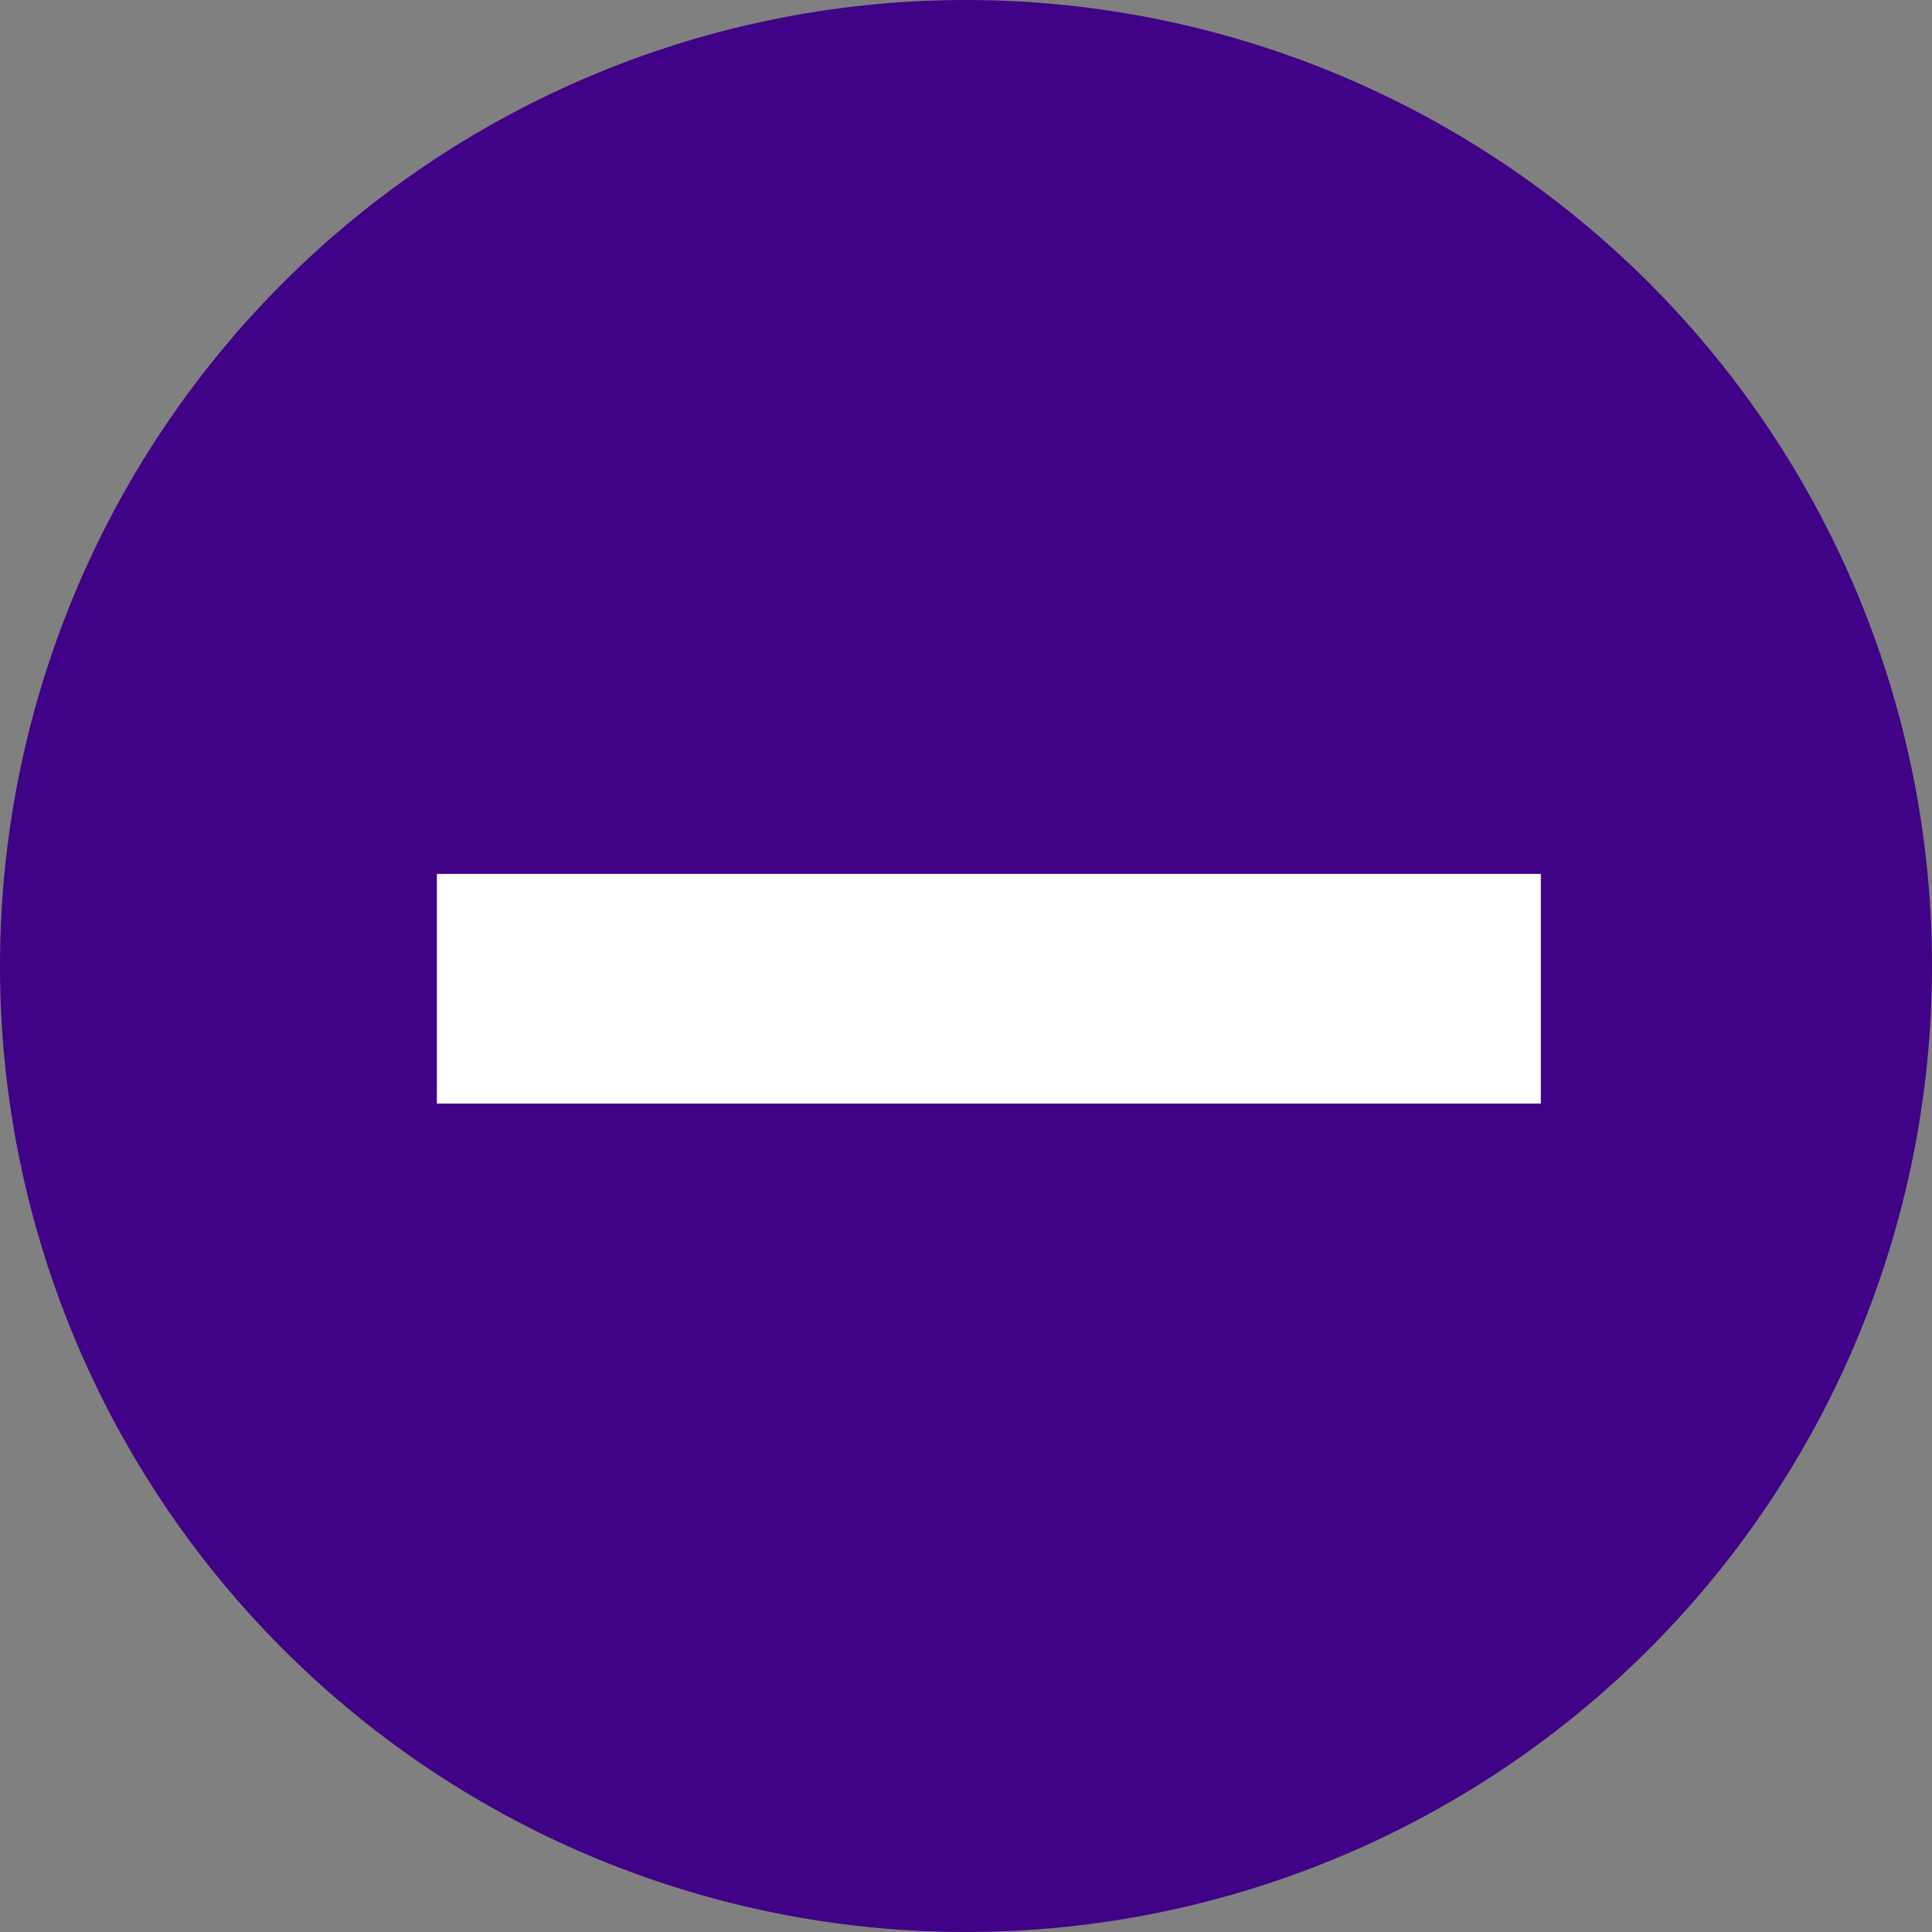
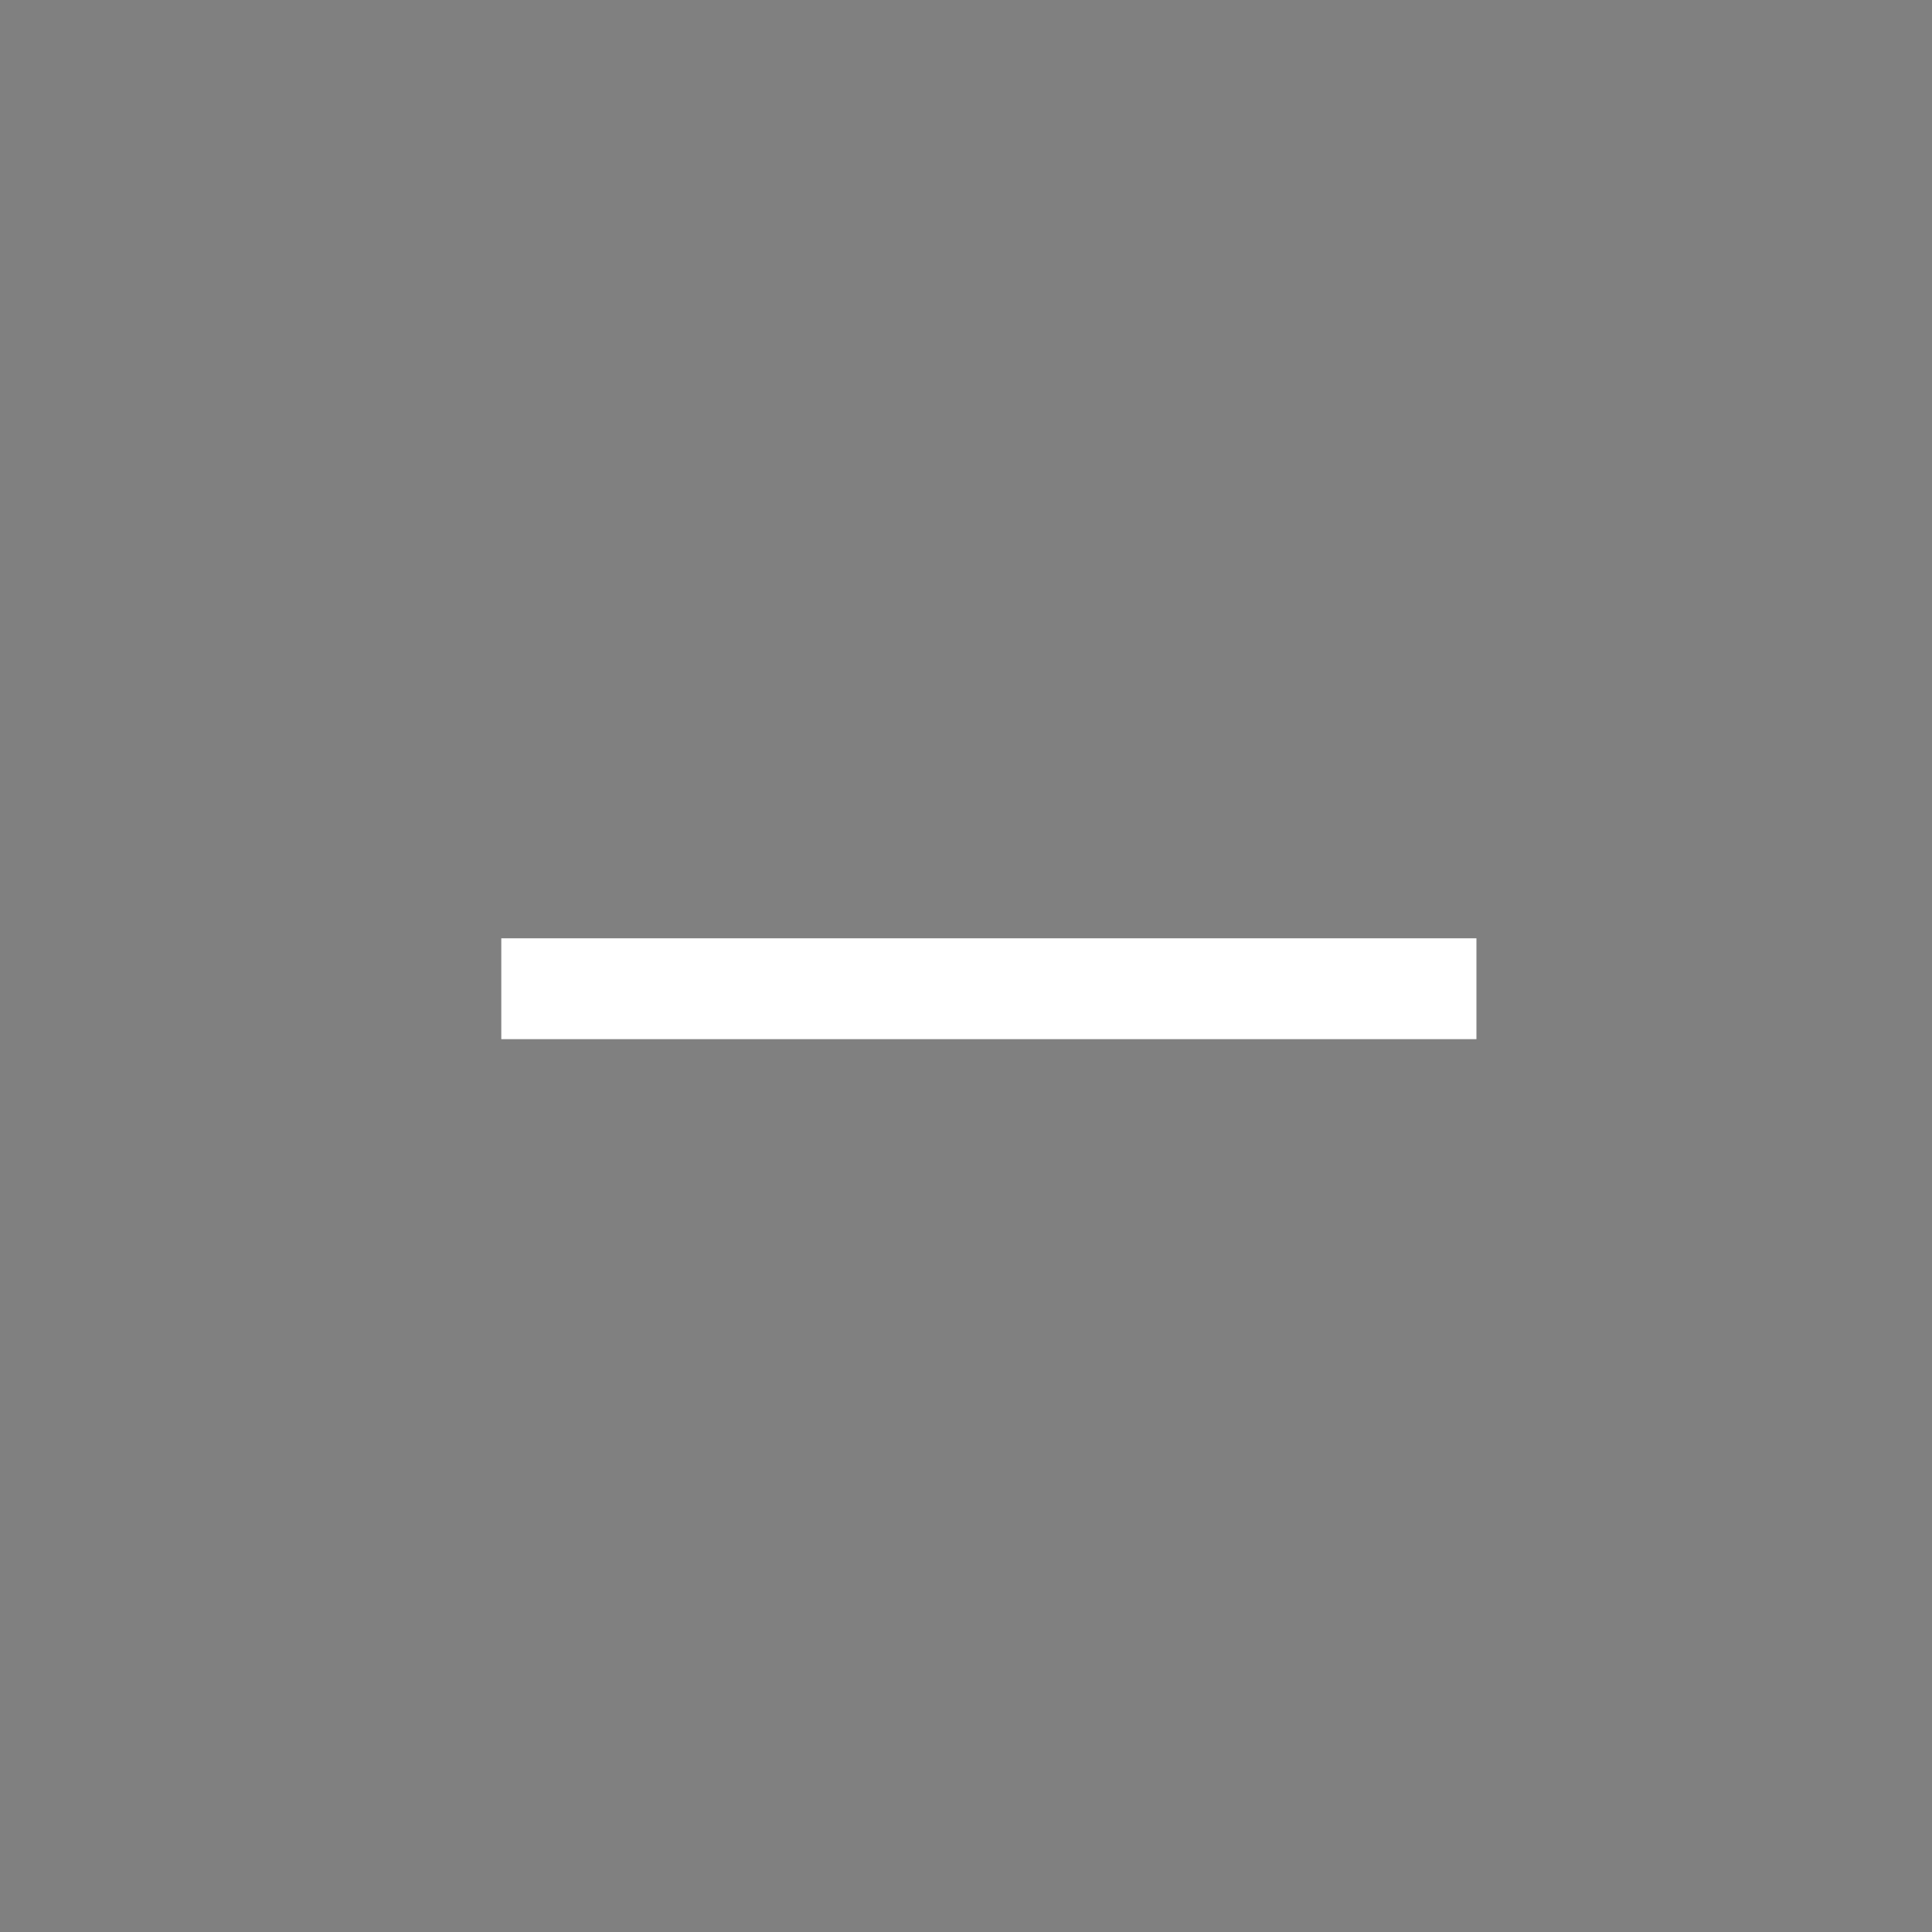
<svg xmlns="http://www.w3.org/2000/svg" width="30" height="30" viewBox="0 0 30 30">
  <rect x="0" y="0" width="30" height="30" fill="#808080" stroke="none" />
  <defs>
    <style>
      .cls-1 {
        fill: #400286;
      }

      .cls-2 {
        fill: #fff;
      }
    </style>
  </defs>
  <g id="Group_3247" data-name="Group 3247" transform="translate(-265 -535)">
-     <path id="Path_92486" data-name="Path 92486" class="cls-1" d="M15,0A15,15,0,1,1,0,15,15,15,0,0,1,15,0Z" transform="translate(265 535)" />
    <path id="Path" class="cls-2" d="M0,0H15.142V1.566H0Z" transform="translate(272.784 549.57)" />
-     <path id="Path_-_Outline" data-name="Path - Outline" class="cls-2" d="M-1-1H16.142V2.566H-1Z" transform="translate(272.784 549.57)" />
+     <path id="Path_-_Outline" data-name="Path - Outline" class="cls-2" d="M-1-1H16.142H-1Z" transform="translate(272.784 549.57)" />
  </g>
</svg>